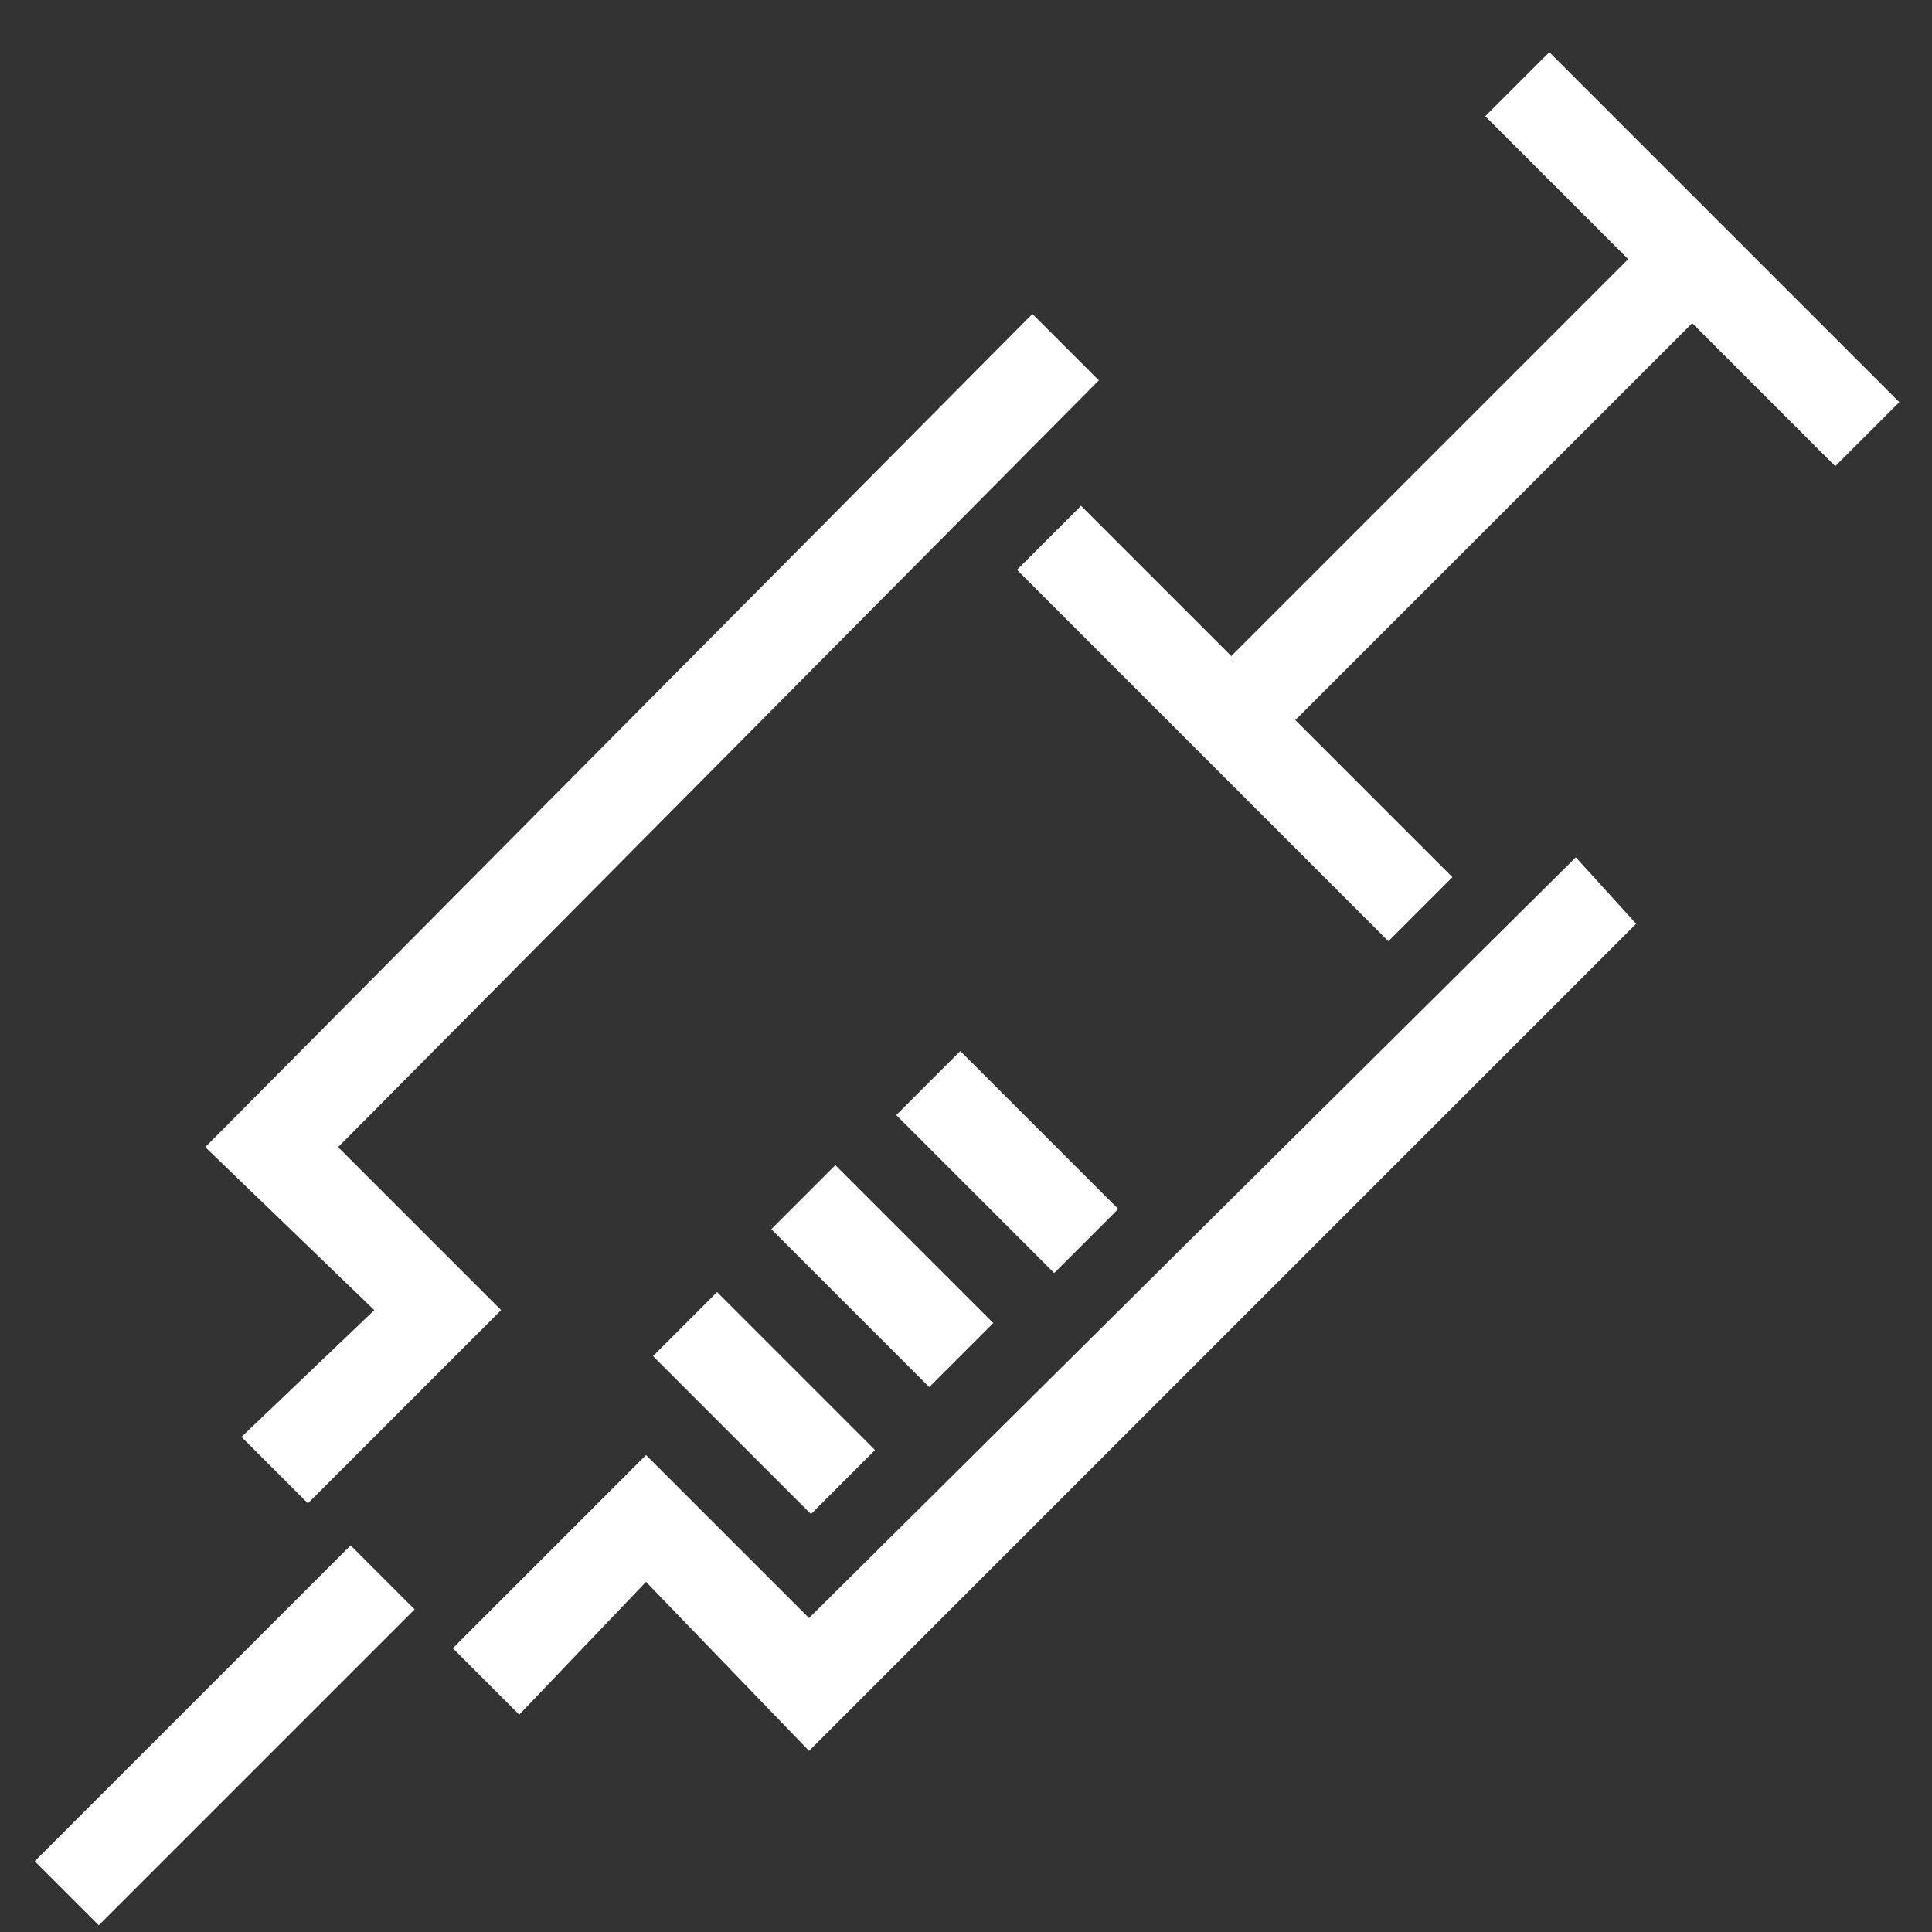
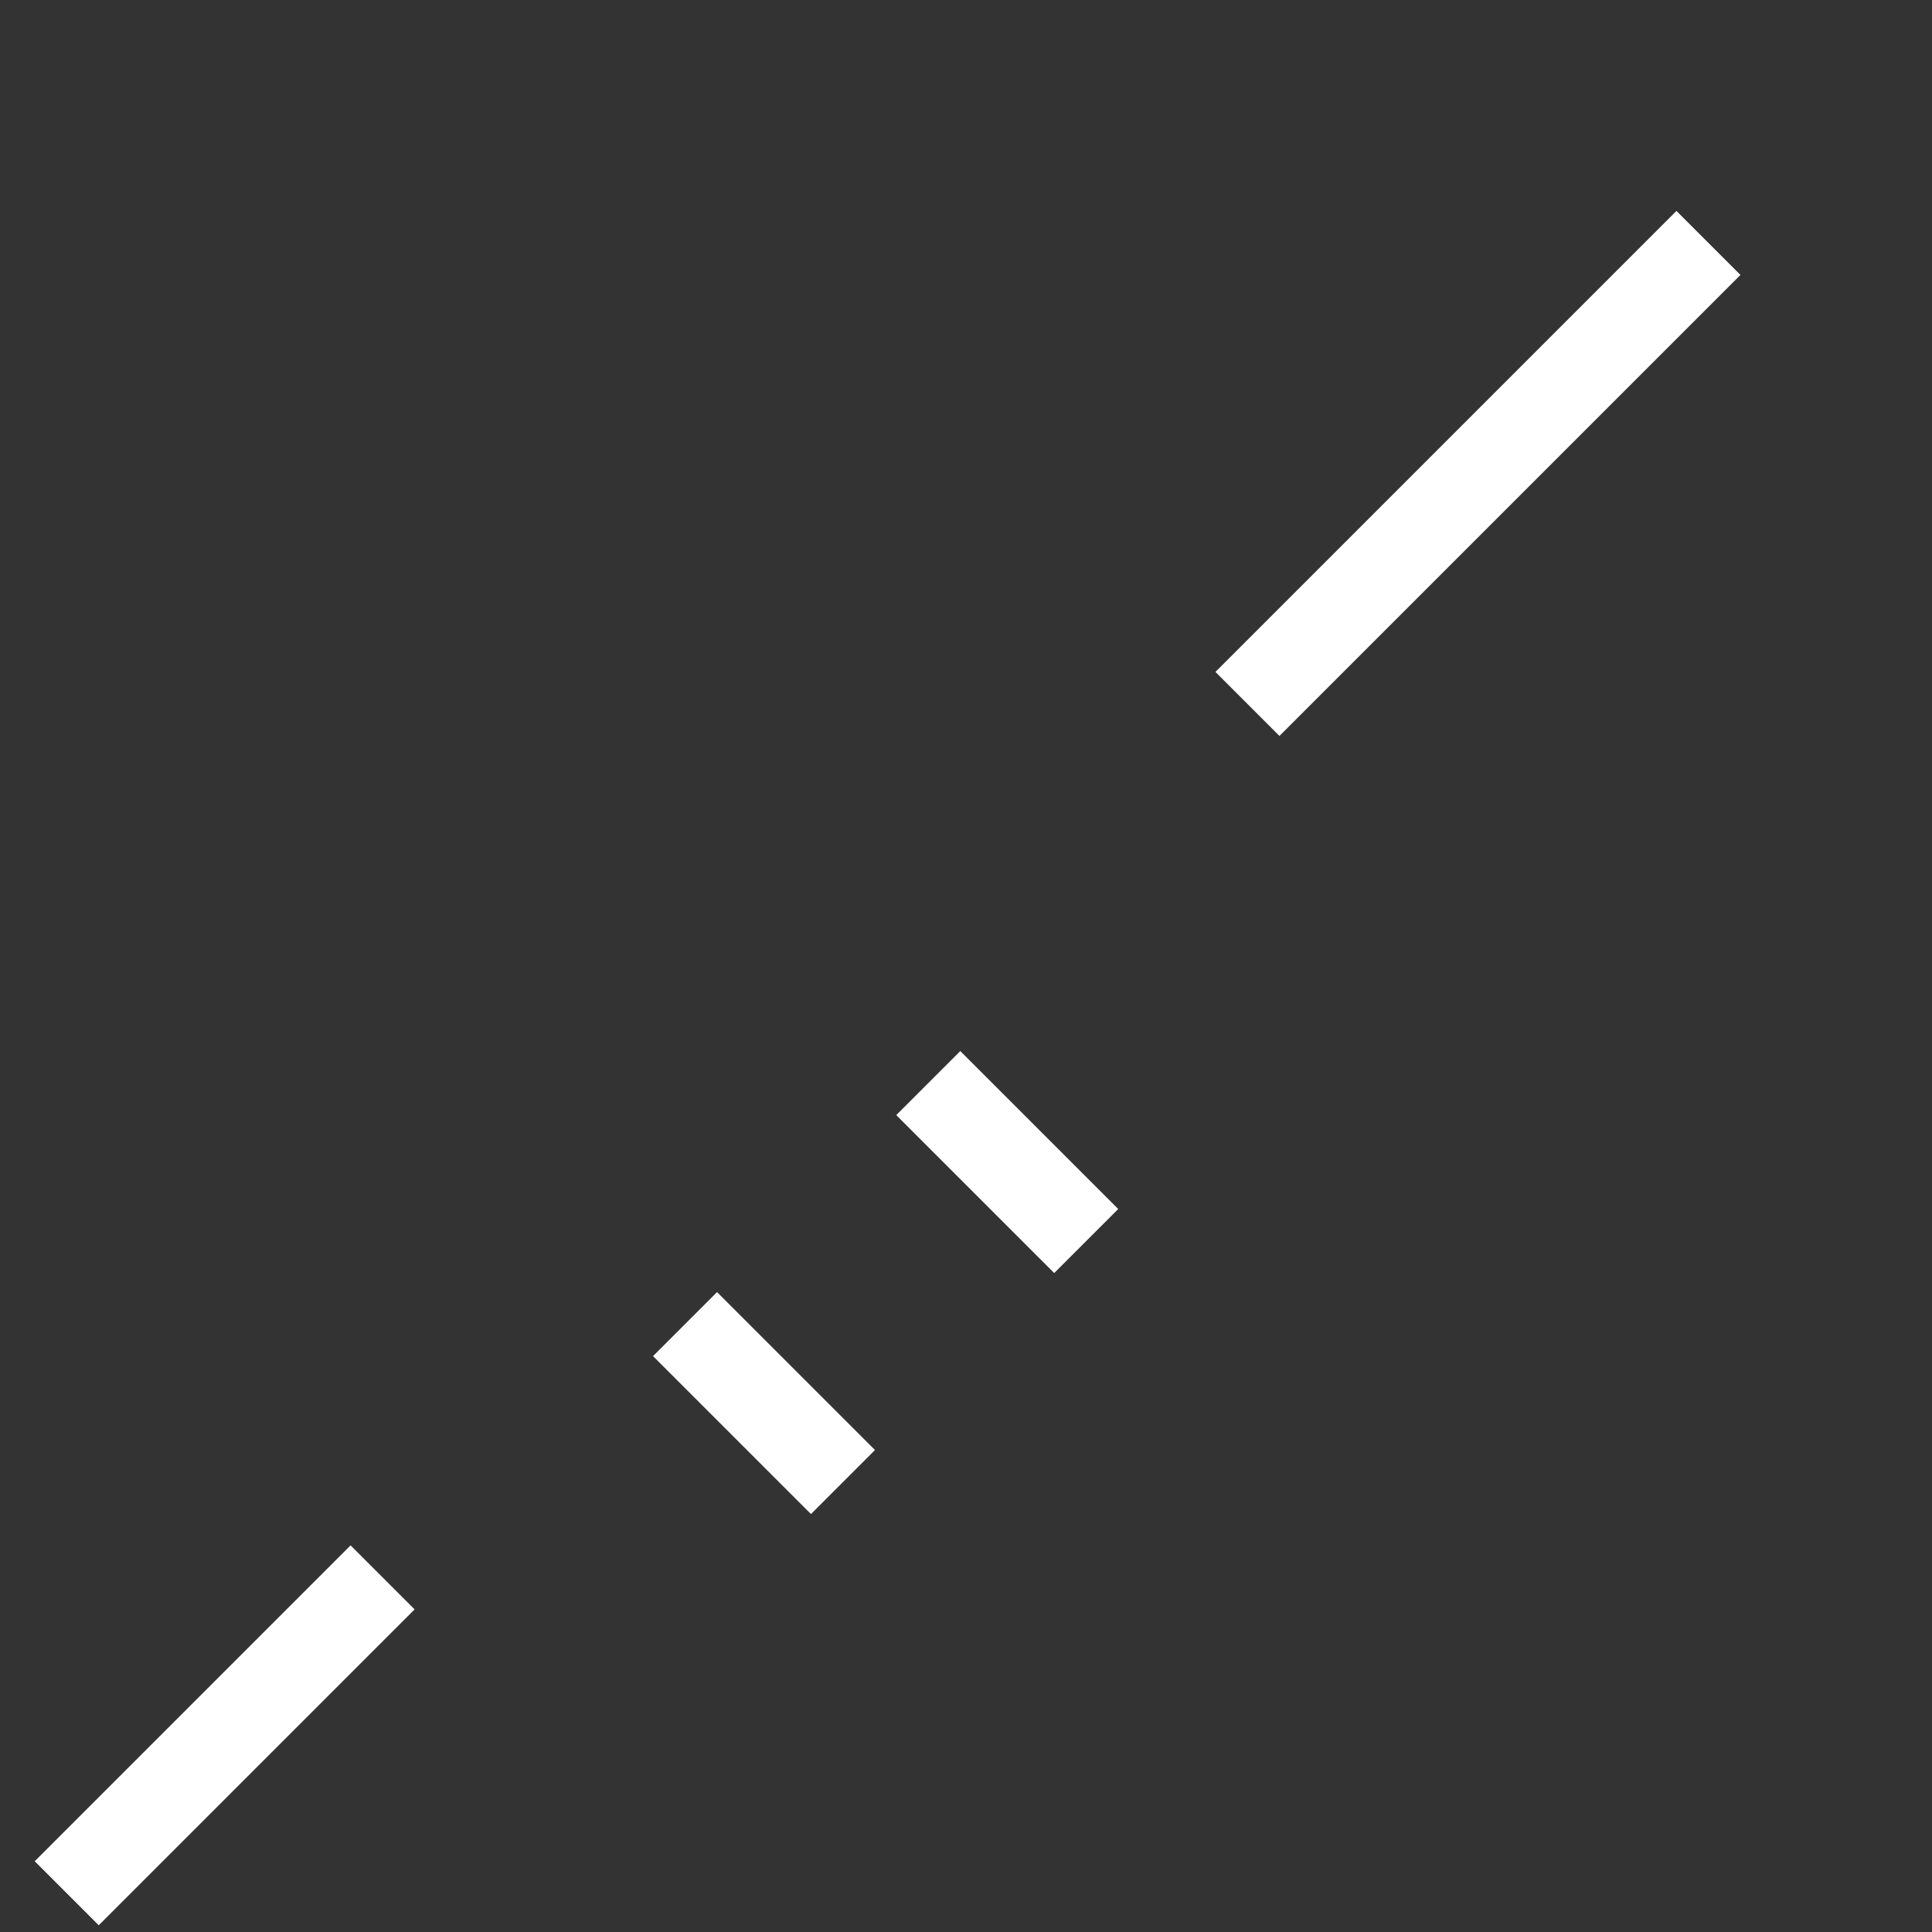
<svg xmlns="http://www.w3.org/2000/svg" version="1.1" id="Layer_1" x="0px" y="0px" viewBox="0 0 32 32" style="enable-background:new 0 0 32 32;" xml:space="preserve">
  <rect x="0" y="0" width="32" height="32" fill="#333333" stroke="none" />
  <style type="text/css">
	.st0{fill:#FFFFFF;}
</style>
  <g>
    <g>
-       <rect x="13.9" y="19.3" transform="matrix(0.707 -0.707 0.707 0.707 -10.697 16.541)" class="st0" width="1.5" height="3.7" />
-     </g>
+       </g>
    <g>
      <rect x="15.9" y="17.4" transform="matrix(0.707 -0.707 0.707 0.707 -8.698 17.409)" class="st0" width="1.5" height="3.7" />
    </g>
    <g>
      <rect x="11.9" y="21.4" transform="matrix(0.707 -0.707 0.707 0.707 -12.727 15.745)" class="st0" width="1.5" height="3.7" />
    </g>
    <g>
      <rect x="0" y="28" transform="matrix(0.707 -0.707 0.707 0.707 -19.221 11.032)" class="st0" width="7.4" height="1.5" />
    </g>
    <g>
      <rect x="19.1" y="7.1" transform="matrix(0.707 -0.707 0.707 0.707 1.608 19.613)" class="st0" width="10.8" height="1.5" />
    </g>
    <g>
-       <rect x="19.7" y="7.6" transform="matrix(0.707 -0.707 0.707 0.707 -2.456 17.993)" class="st0" width="1.5" height="8.7" />
-     </g>
+       </g>
    <g>
-       <rect x="27.3" y="0.2" transform="matrix(0.707 -0.707 0.707 0.707 5.158 21.084)" class="st0" width="1.5" height="8.2" />
-     </g>
+       </g>
    <g>
-       <polygon class="st0" points="13.4,29 10.7,26.2 8.6,28.4 7.5,27.3 10.7,24.1 13.4,26.8 26.1,14.2 27.1,15.3   " />
-     </g>
+       </g>
    <g>
-       <polygon class="st0" points="5.1,24.9 4,23.8 6.2,21.7 3.4,19 17.1,5.2 18.2,6.3 5.6,19 8.3,21.7   " />
-     </g>
+       </g>
  </g>
</svg>